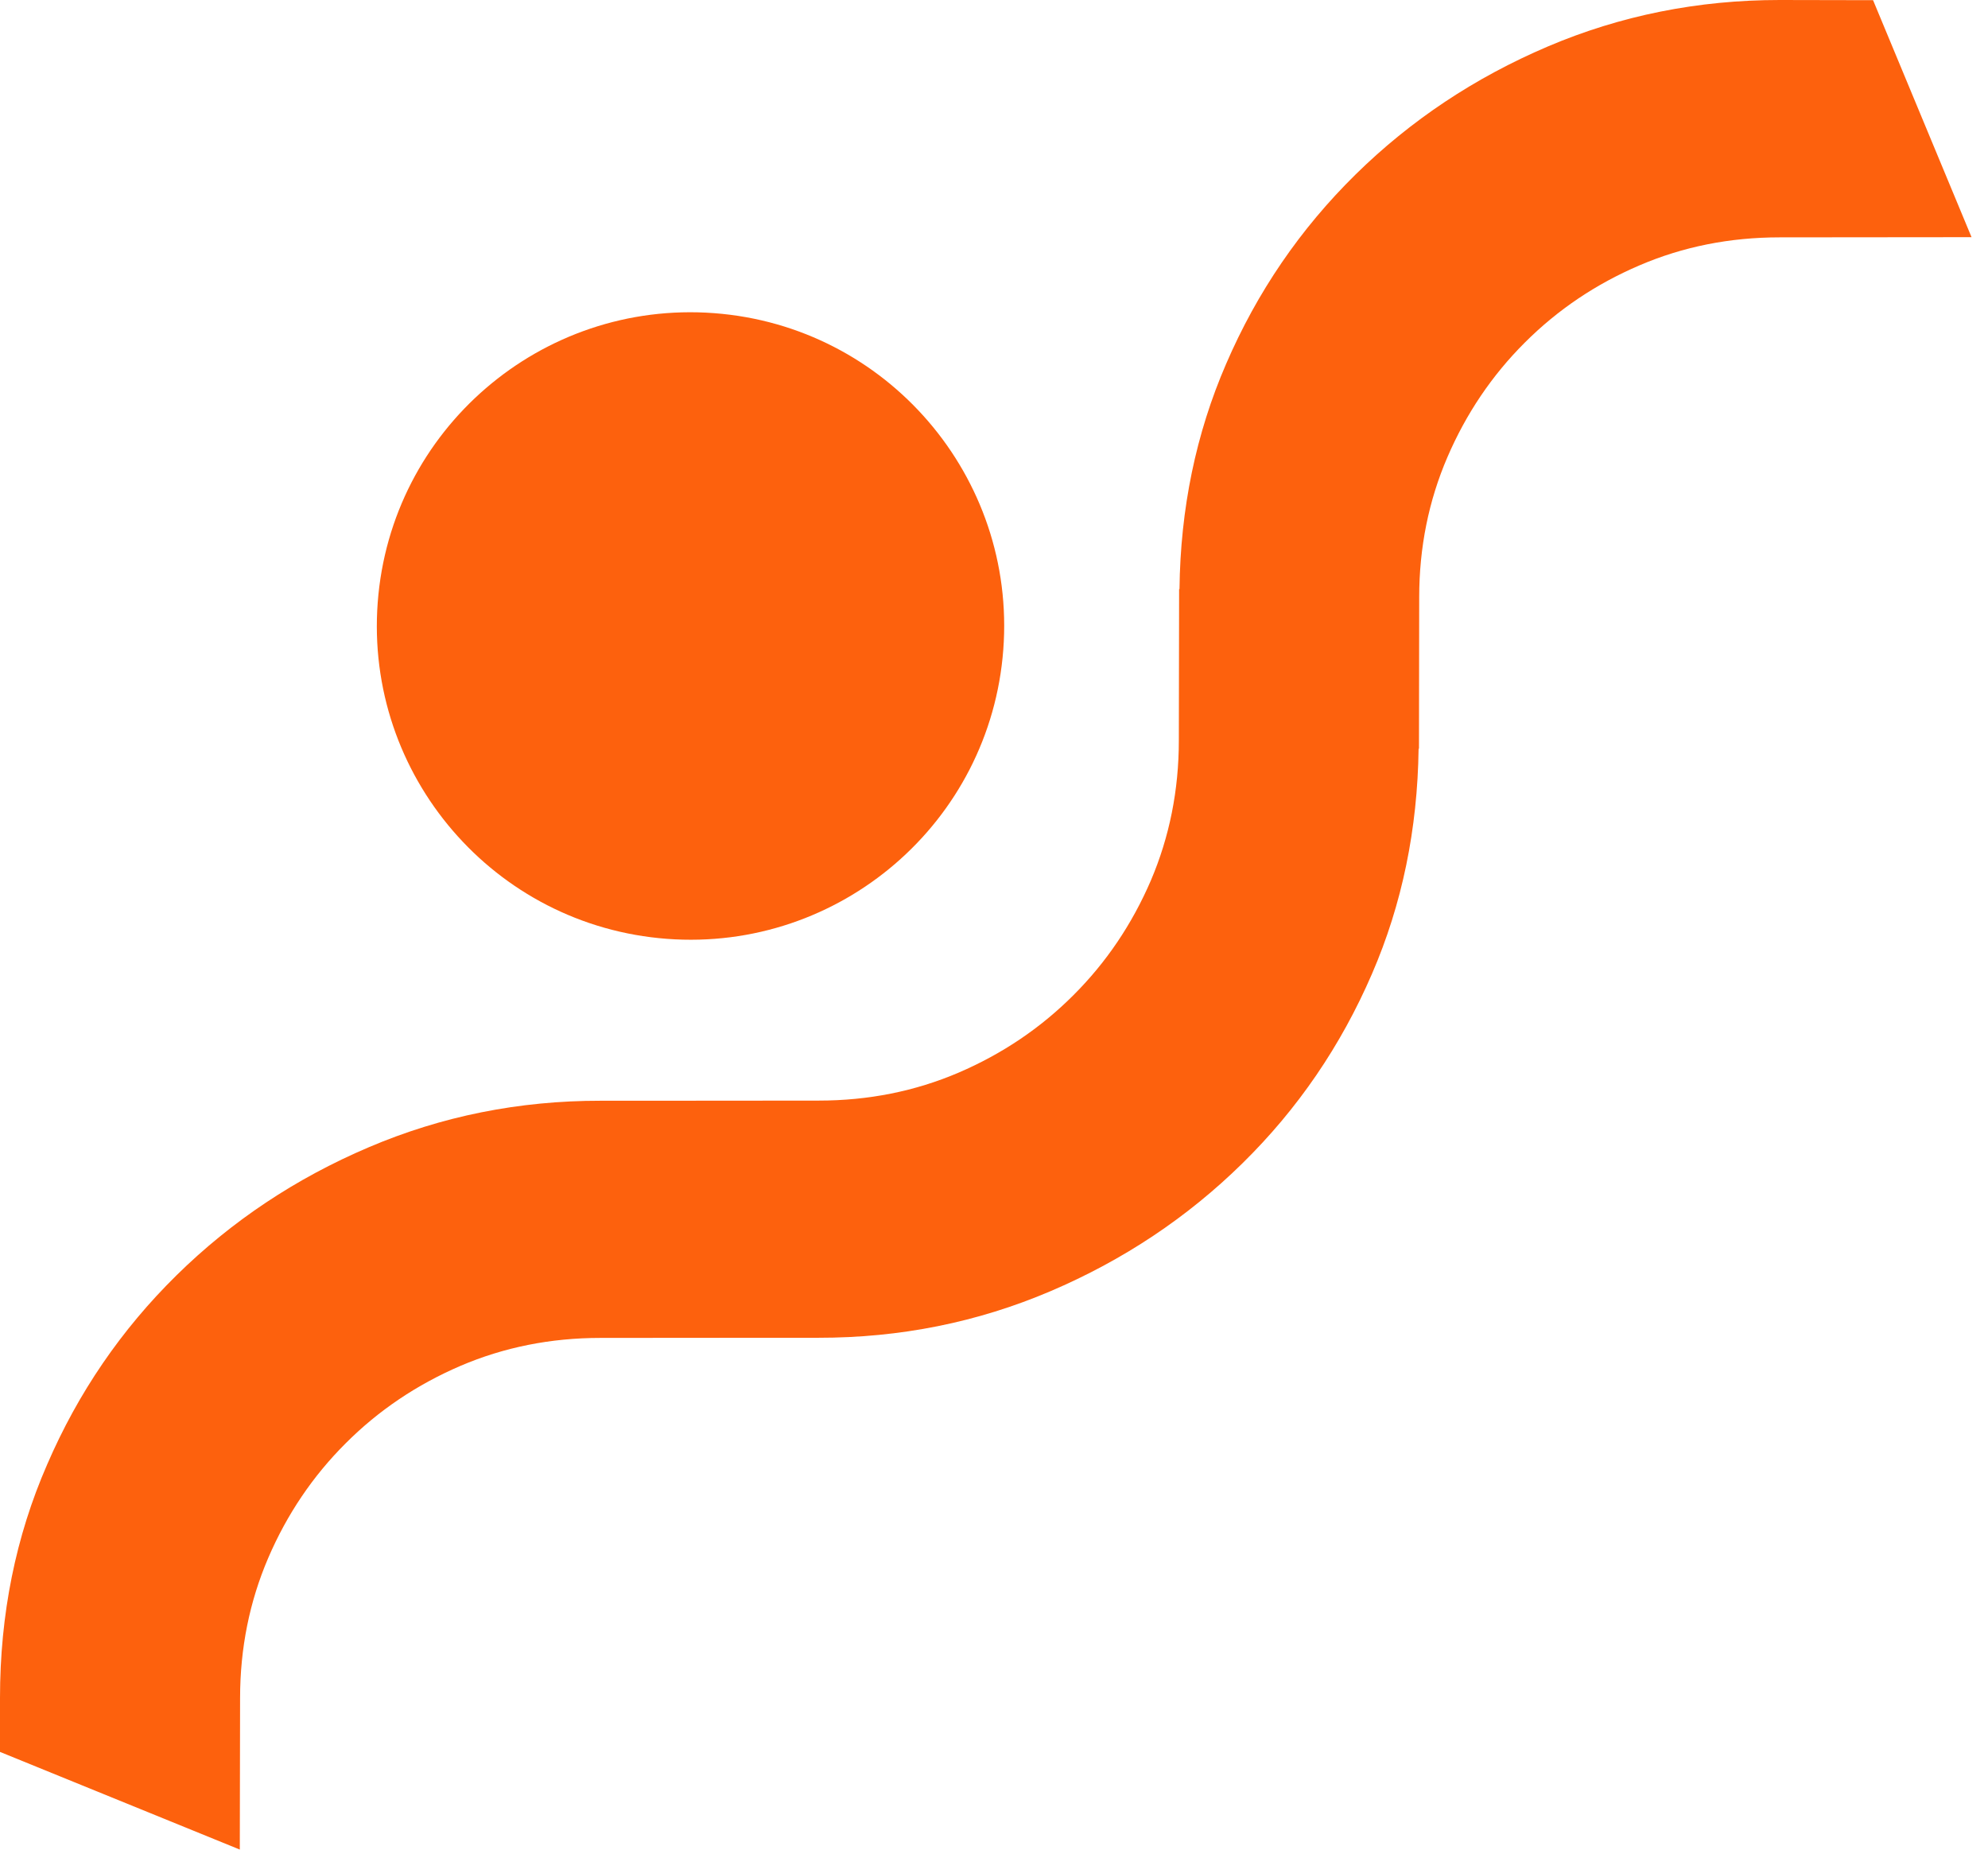
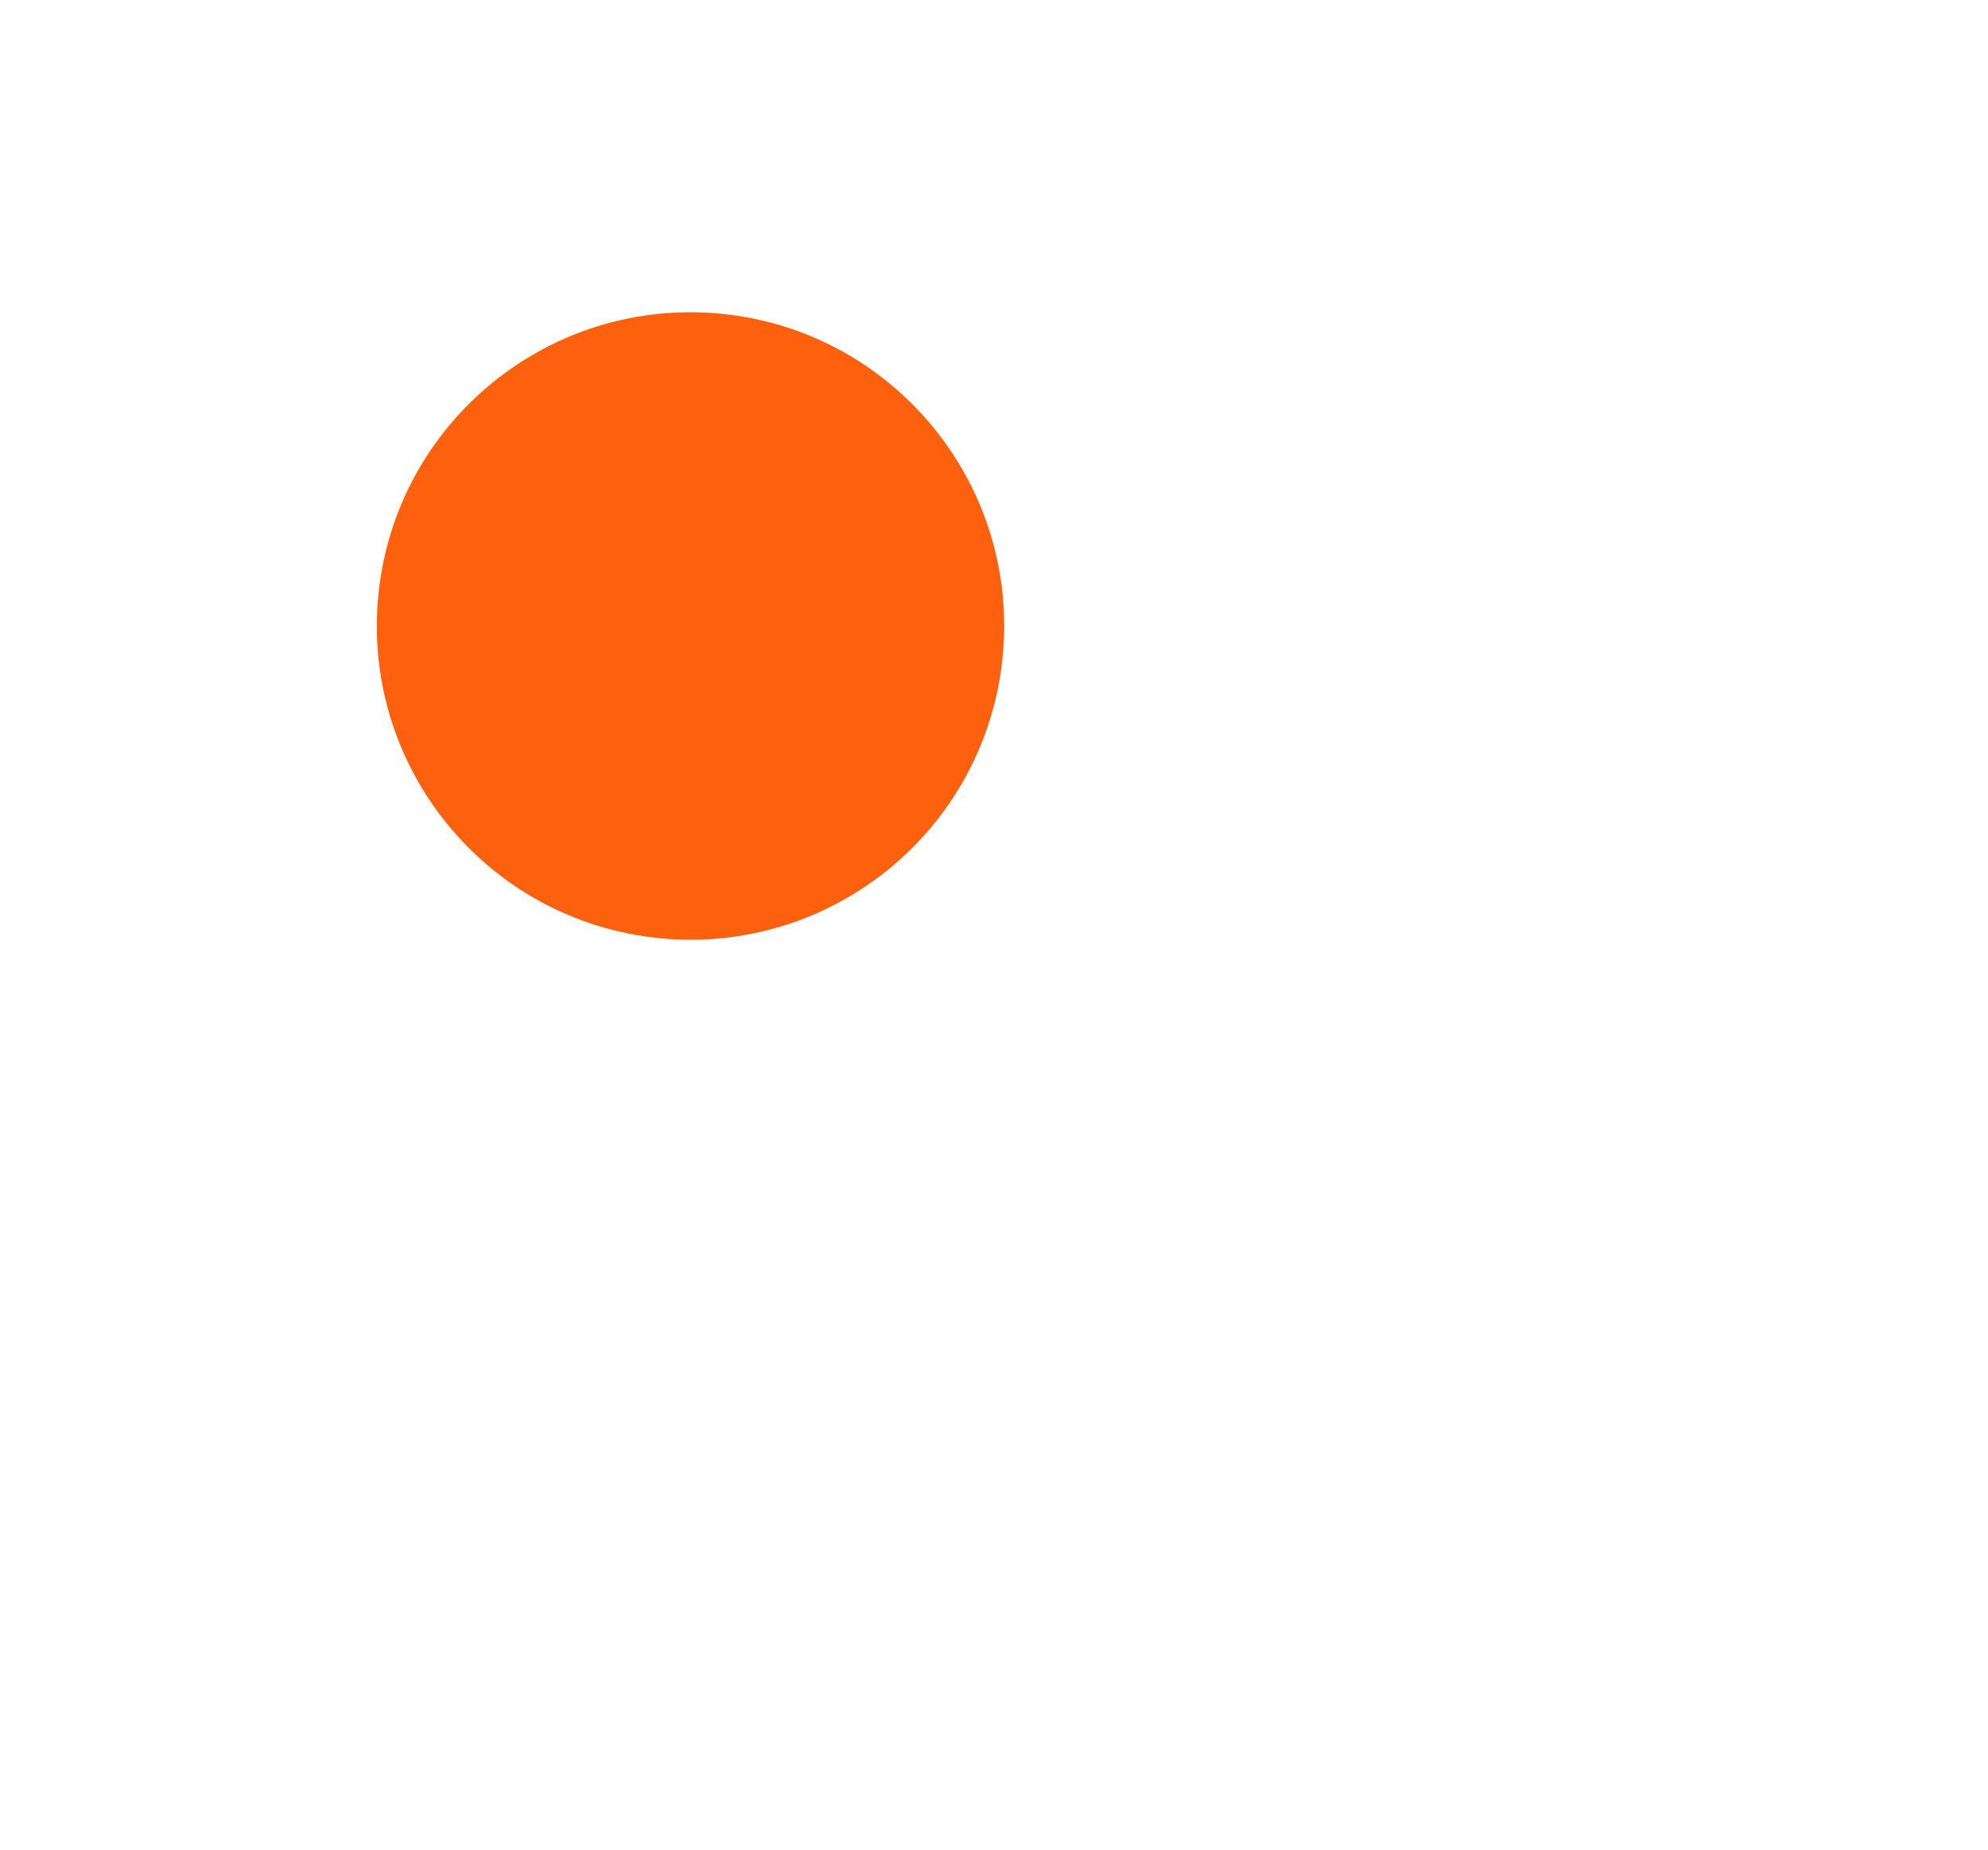
<svg xmlns="http://www.w3.org/2000/svg" width="43" height="40" viewBox="0 0 43 40" fill="none">
  <path d="M21.701 14.047C21.421 17.784 18.163 20.584 14.426 20.303C10.69 20.023 7.89 16.765 8.17 13.028C8.451 9.291 11.709 6.491 15.446 6.772C19.182 7.053 21.982 10.311 21.701 14.047Z" fill="#FD610D" />
-   <path d="M40.514 0.004L38.496 0C36.727 0 35.054 0.335 33.477 1.006C31.898 1.679 30.512 2.602 29.32 3.774C28.127 4.948 27.192 6.312 26.52 7.871C25.868 9.376 25.532 11.001 25.512 12.74H25.504L25.498 16.013C25.498 17.089 25.295 18.099 24.892 19.043C24.486 19.985 23.929 20.812 23.216 21.523C22.504 22.235 21.677 22.791 20.735 23.196C19.793 23.599 18.783 23.801 17.705 23.801L13.91 23.804H12.994C11.225 23.802 9.552 24.138 7.974 24.811C6.395 25.483 5.01 26.407 3.818 27.579C2.625 28.753 1.69 30.117 1.018 31.675C0.339 33.23 0 34.912 0 36.719V37.886L5.187 39.998L5.193 36.721C5.193 35.645 5.397 34.635 5.802 33.691C6.207 32.749 6.765 31.922 7.477 31.212C8.189 30.499 9.016 29.944 9.959 29.538C10.901 29.135 11.911 28.933 12.989 28.933L16.784 28.93H17.699C19.469 28.932 21.142 28.596 22.719 27.924C24.298 27.251 25.683 26.328 26.876 25.155C28.07 23.982 29.003 22.617 29.676 21.059C30.328 19.553 30.661 17.929 30.684 16.19L30.692 16.194L30.697 12.917C30.697 11.841 30.901 10.831 31.306 9.889C31.711 8.947 32.269 8.119 32.981 7.409C33.693 6.697 34.52 6.141 35.463 5.738C36.405 5.334 37.415 5.133 38.493 5.133L42.644 5.129L40.514 0.004Z" fill="#FD610D" />
</svg>